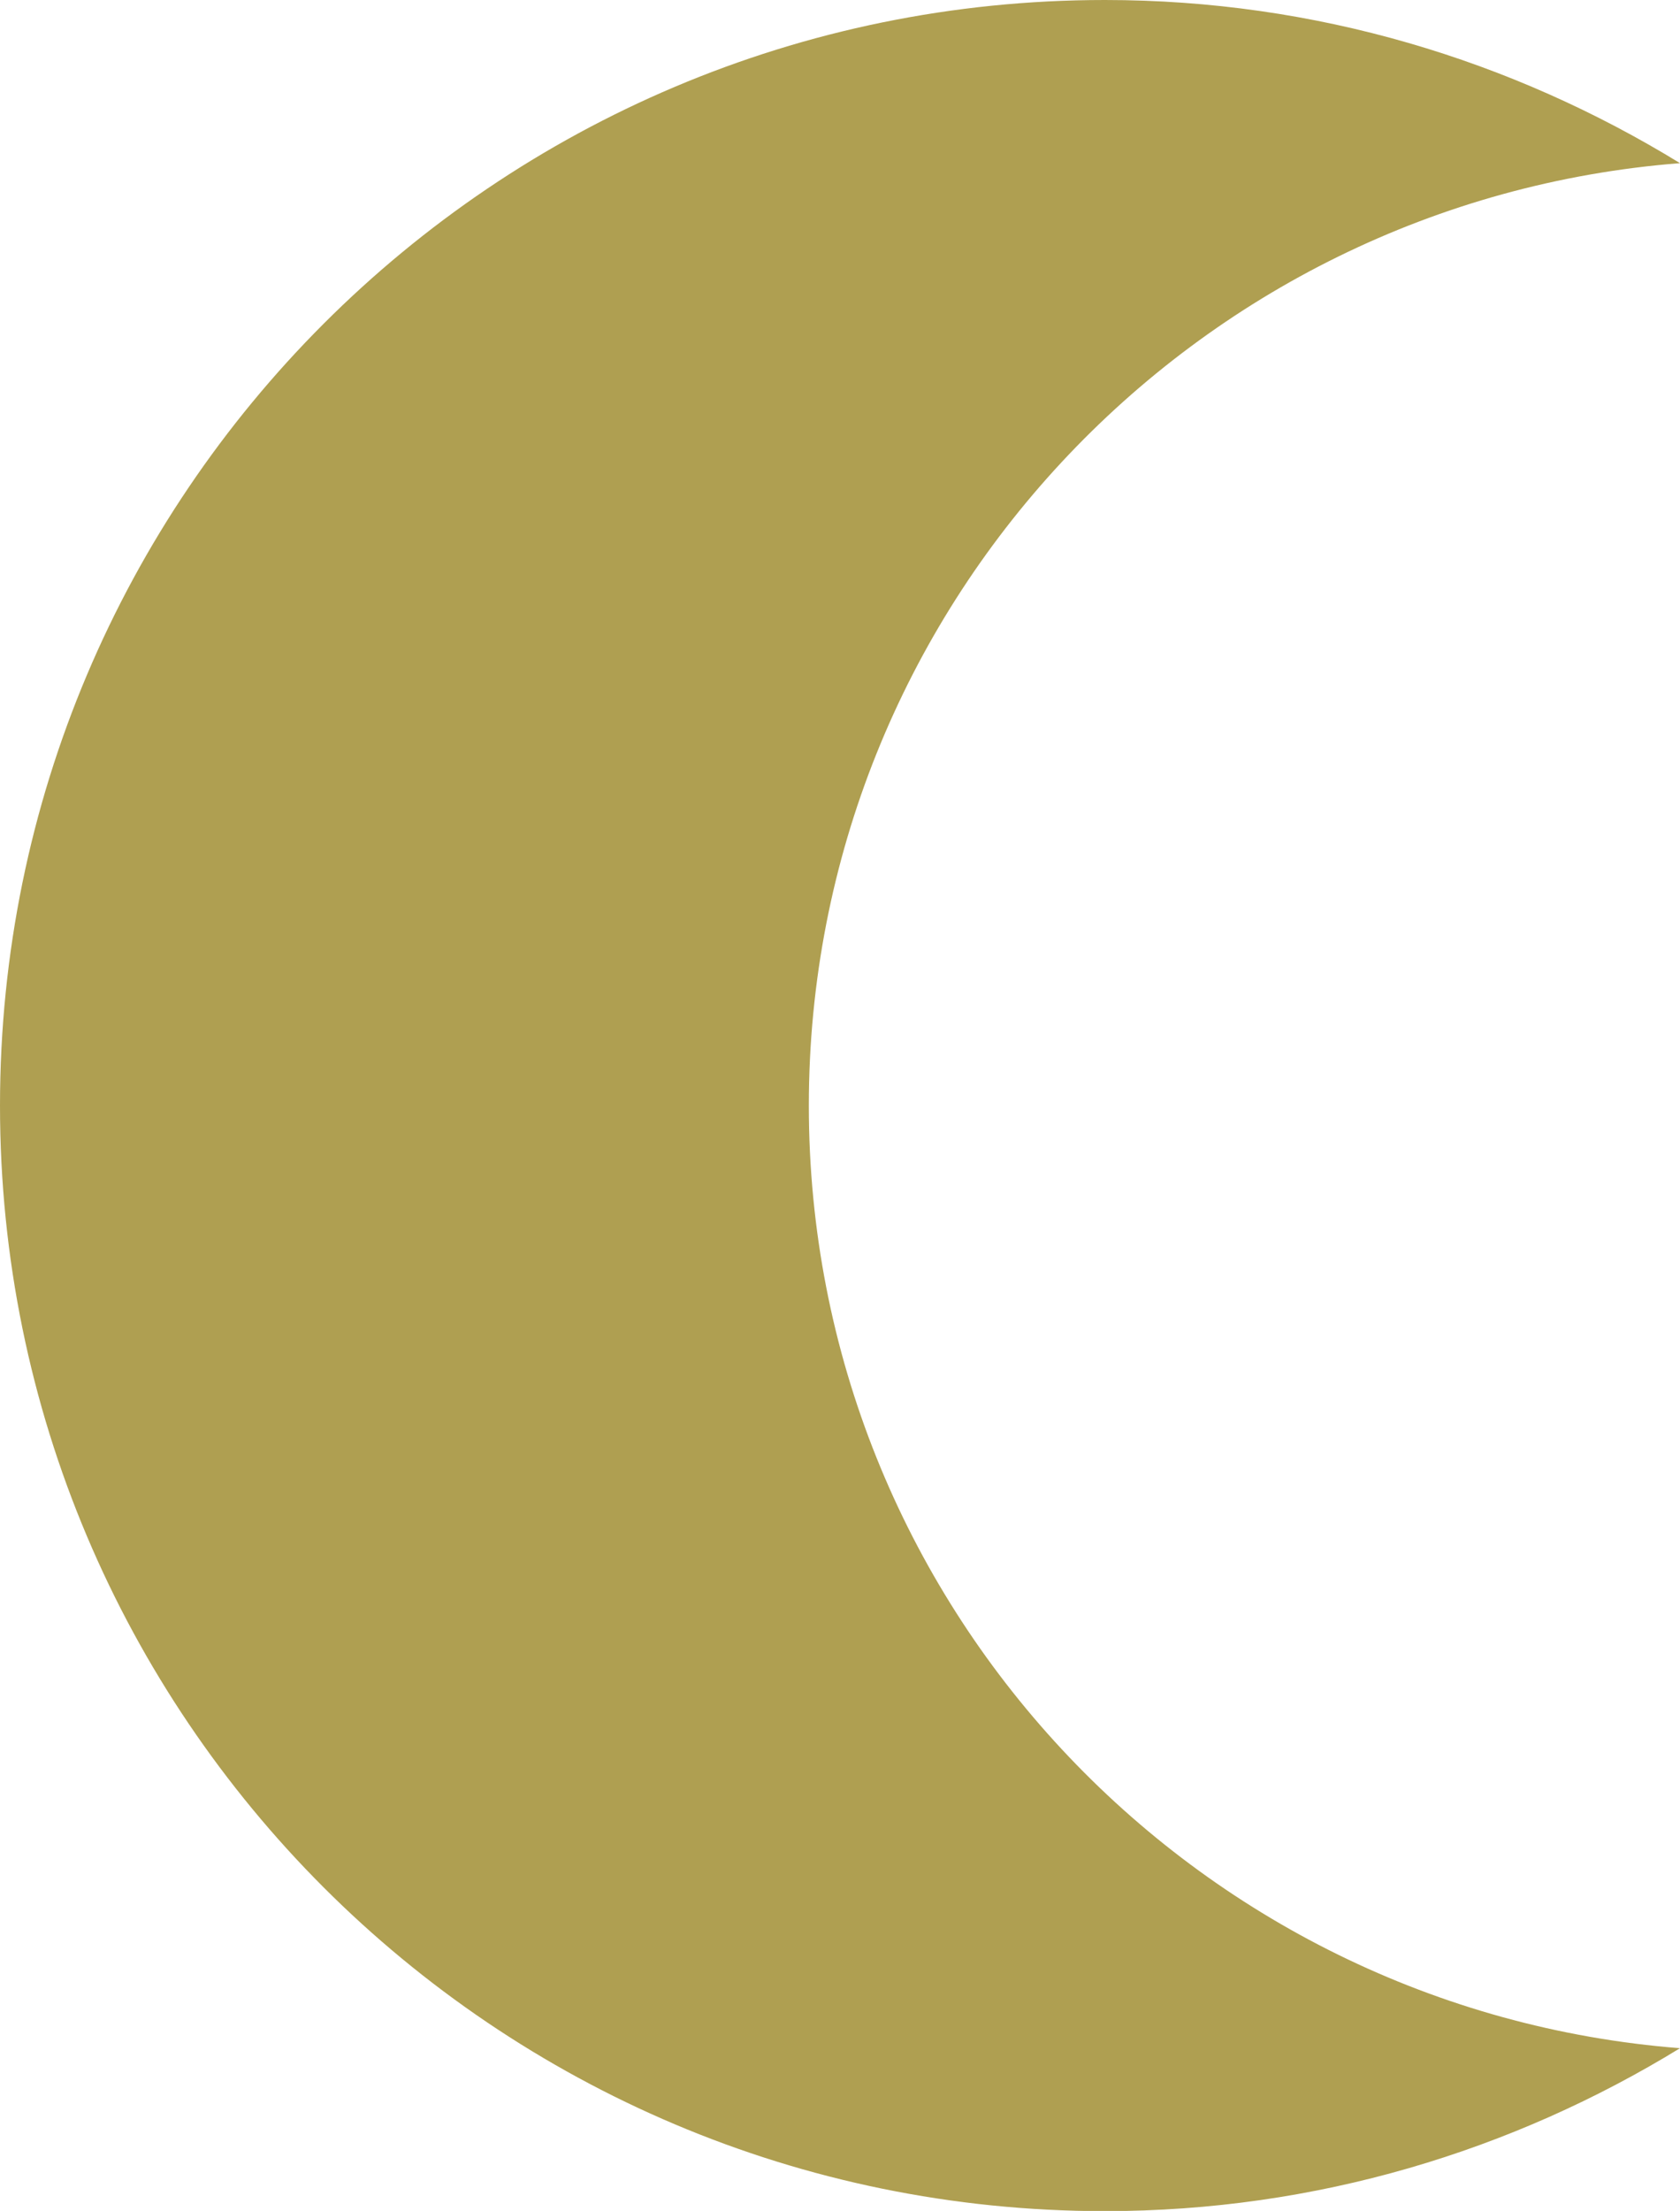
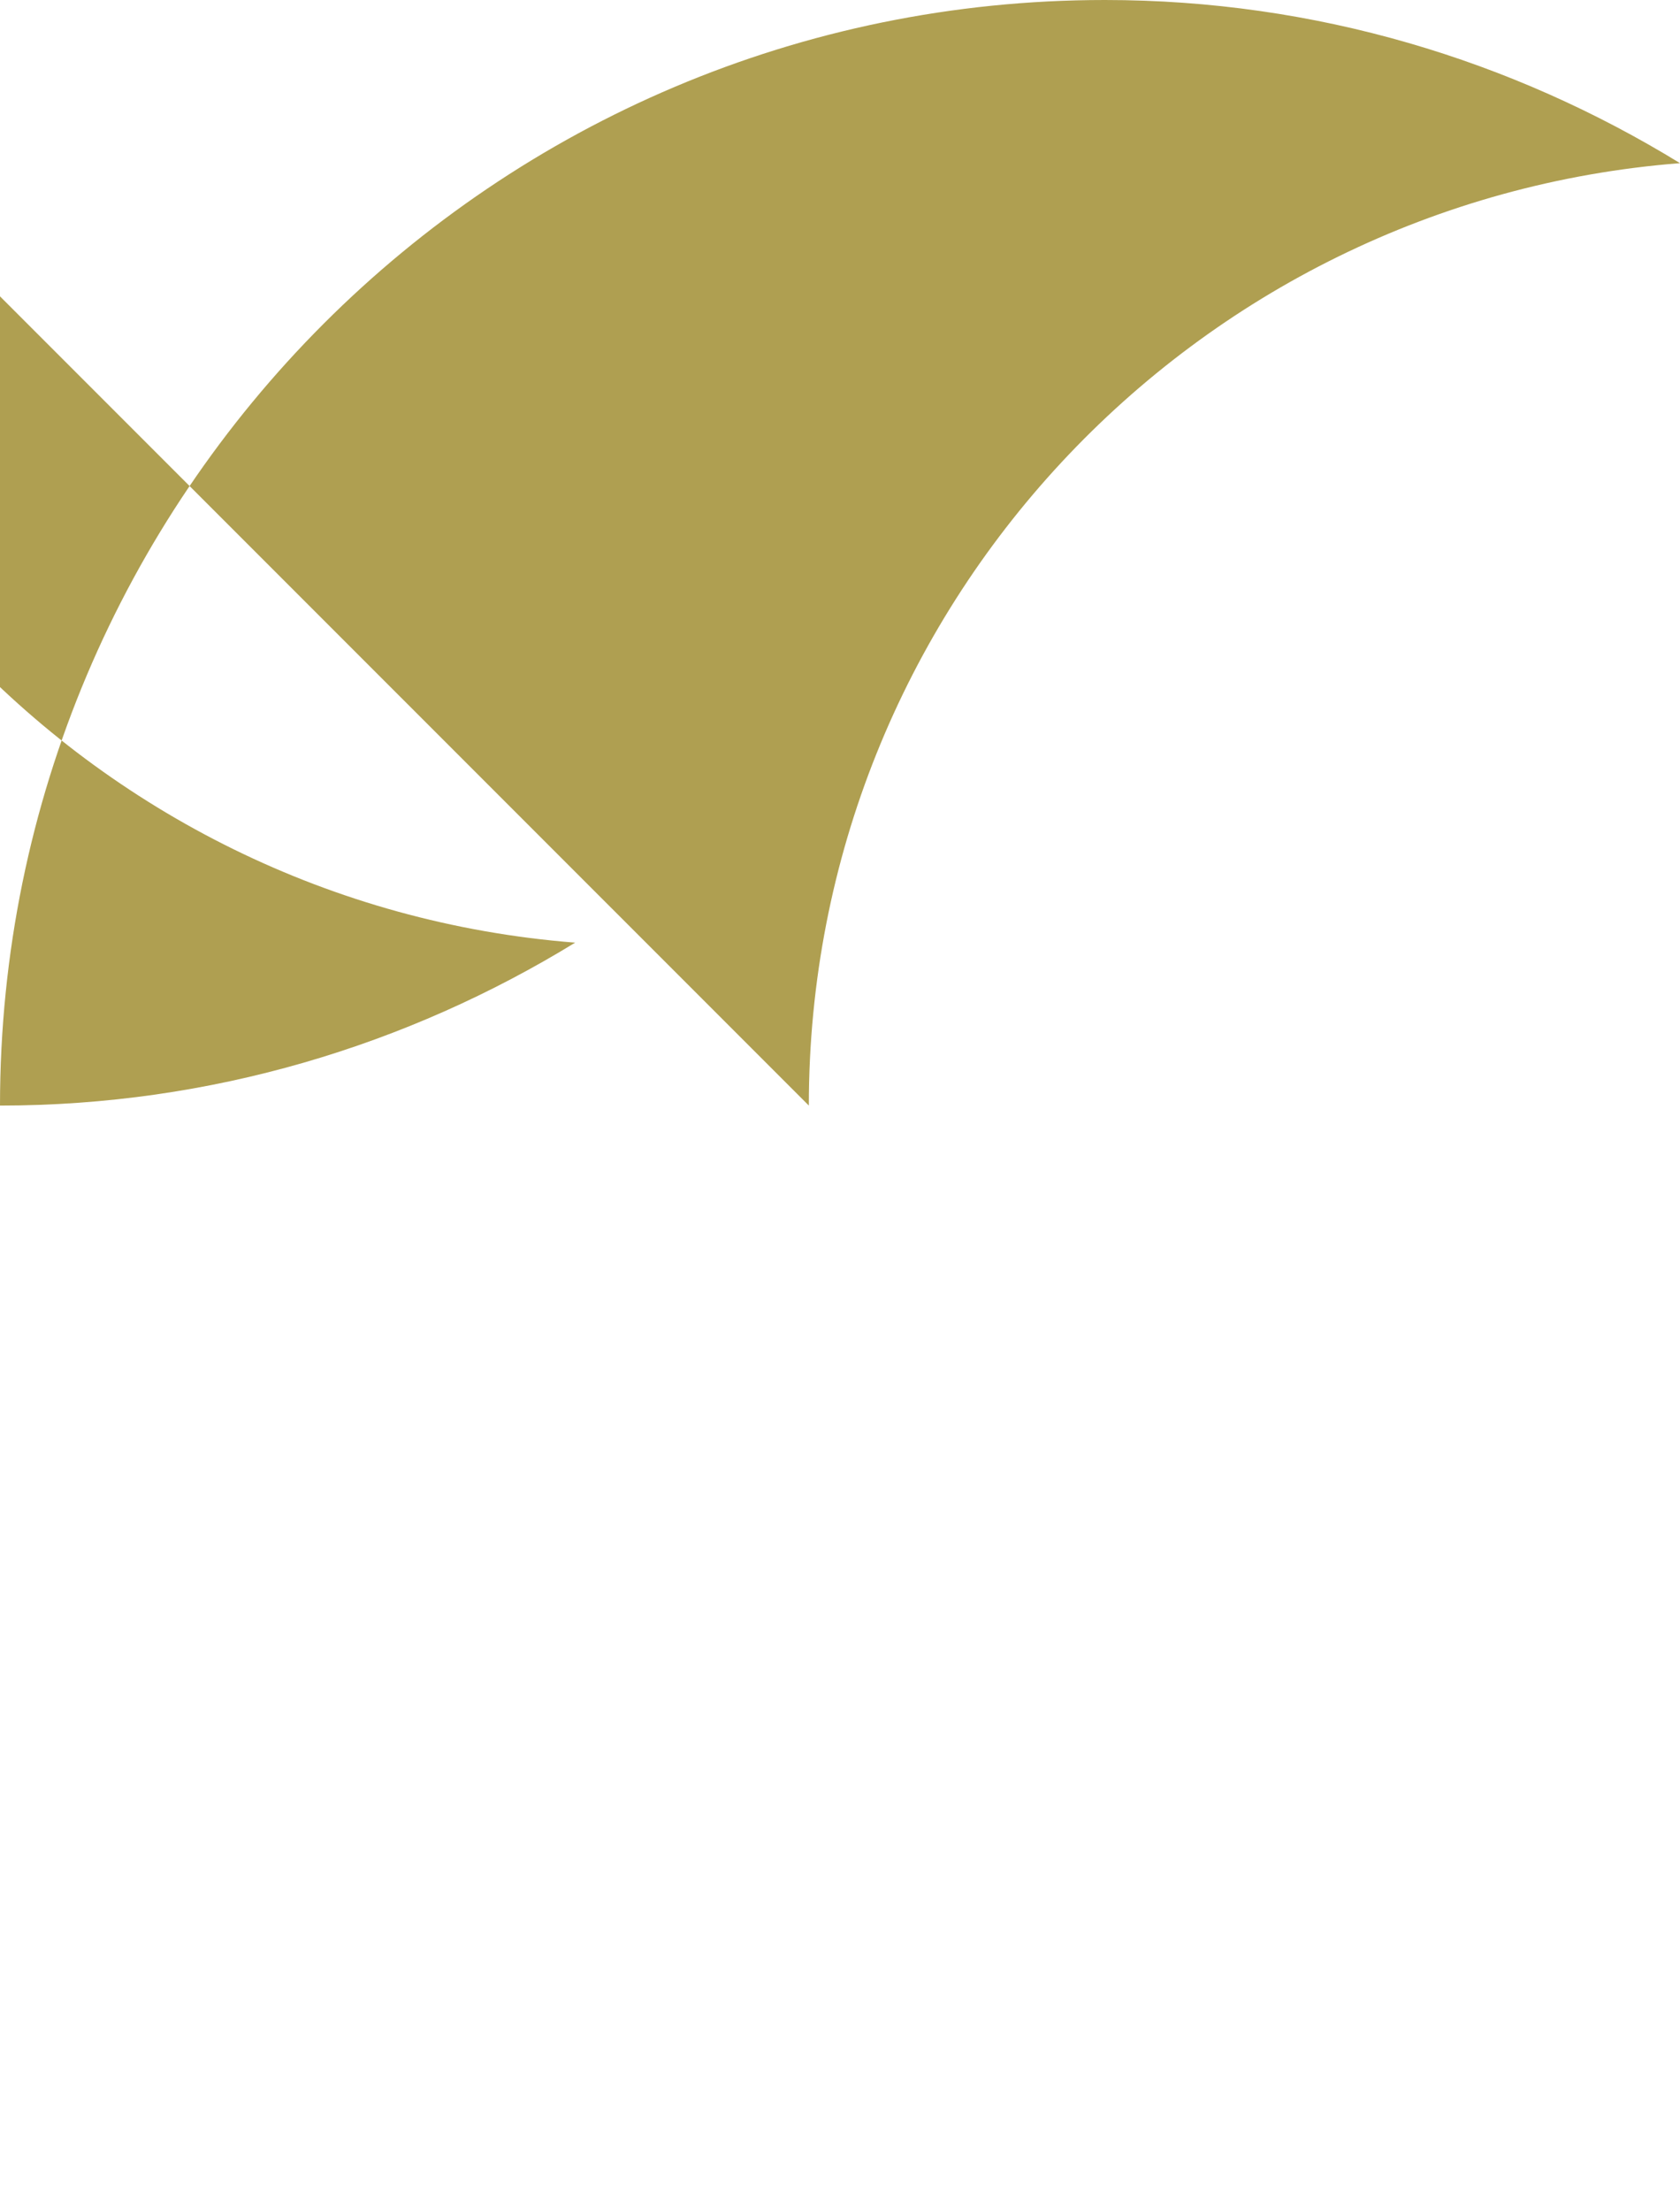
<svg xmlns="http://www.w3.org/2000/svg" id="Ebene_2" data-name="Ebene 2" viewBox="0 0 70.89 93.23">
  <defs>
    <style>      .cls-1 {        fill: #af9f51;      }    </style>
  </defs>
  <g id="Ebene_1-2" data-name="Ebene 1">
-     <path class="cls-1" d="M34.13,46.62c0-20.97,16.19-38.13,36.76-39.74C63.81,2.54,55.52,0,46.62,0,20.87,0,0,20.87,0,46.62s20.87,46.62,46.62,46.62c8.91,0,17.2-2.54,24.27-6.87-20.56-1.61-36.76-18.77-36.76-39.74Z" />
+     <path class="cls-1" d="M34.13,46.62c0-20.97,16.19-38.13,36.76-39.74C63.81,2.54,55.52,0,46.62,0,20.87,0,0,20.87,0,46.62c8.91,0,17.2-2.54,24.27-6.87-20.56-1.61-36.76-18.77-36.76-39.74Z" />
  </g>
</svg>